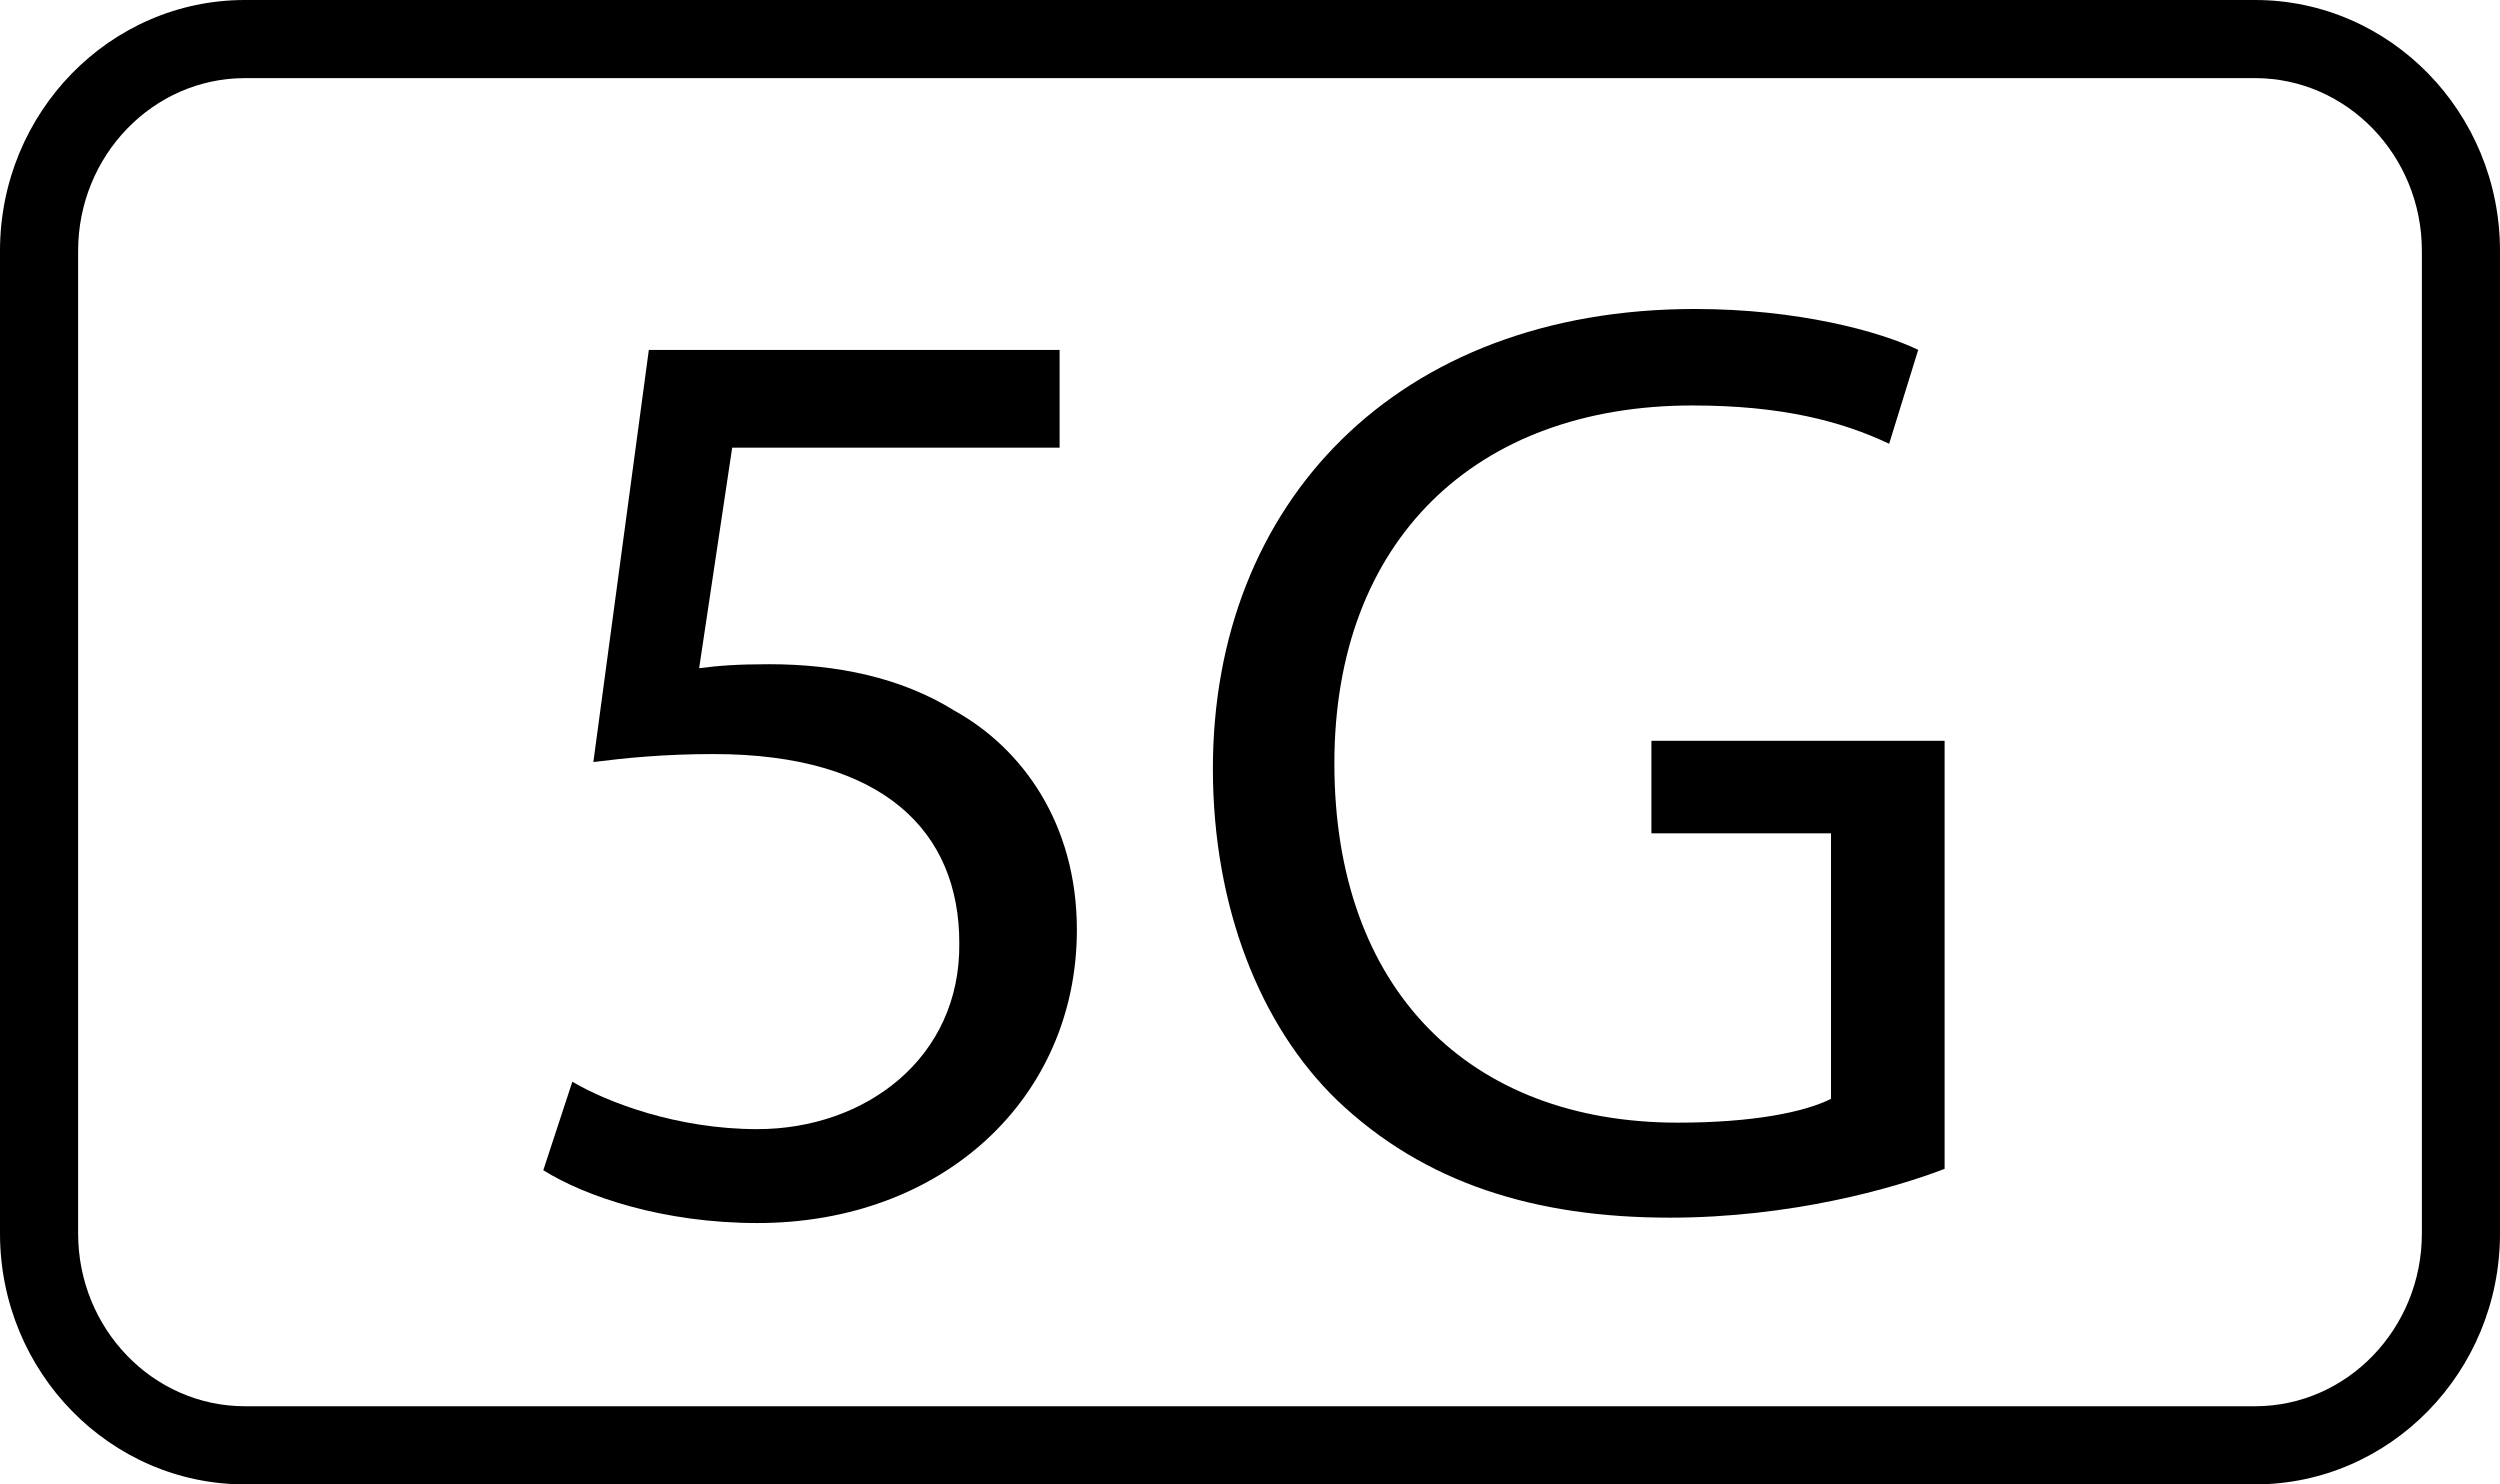
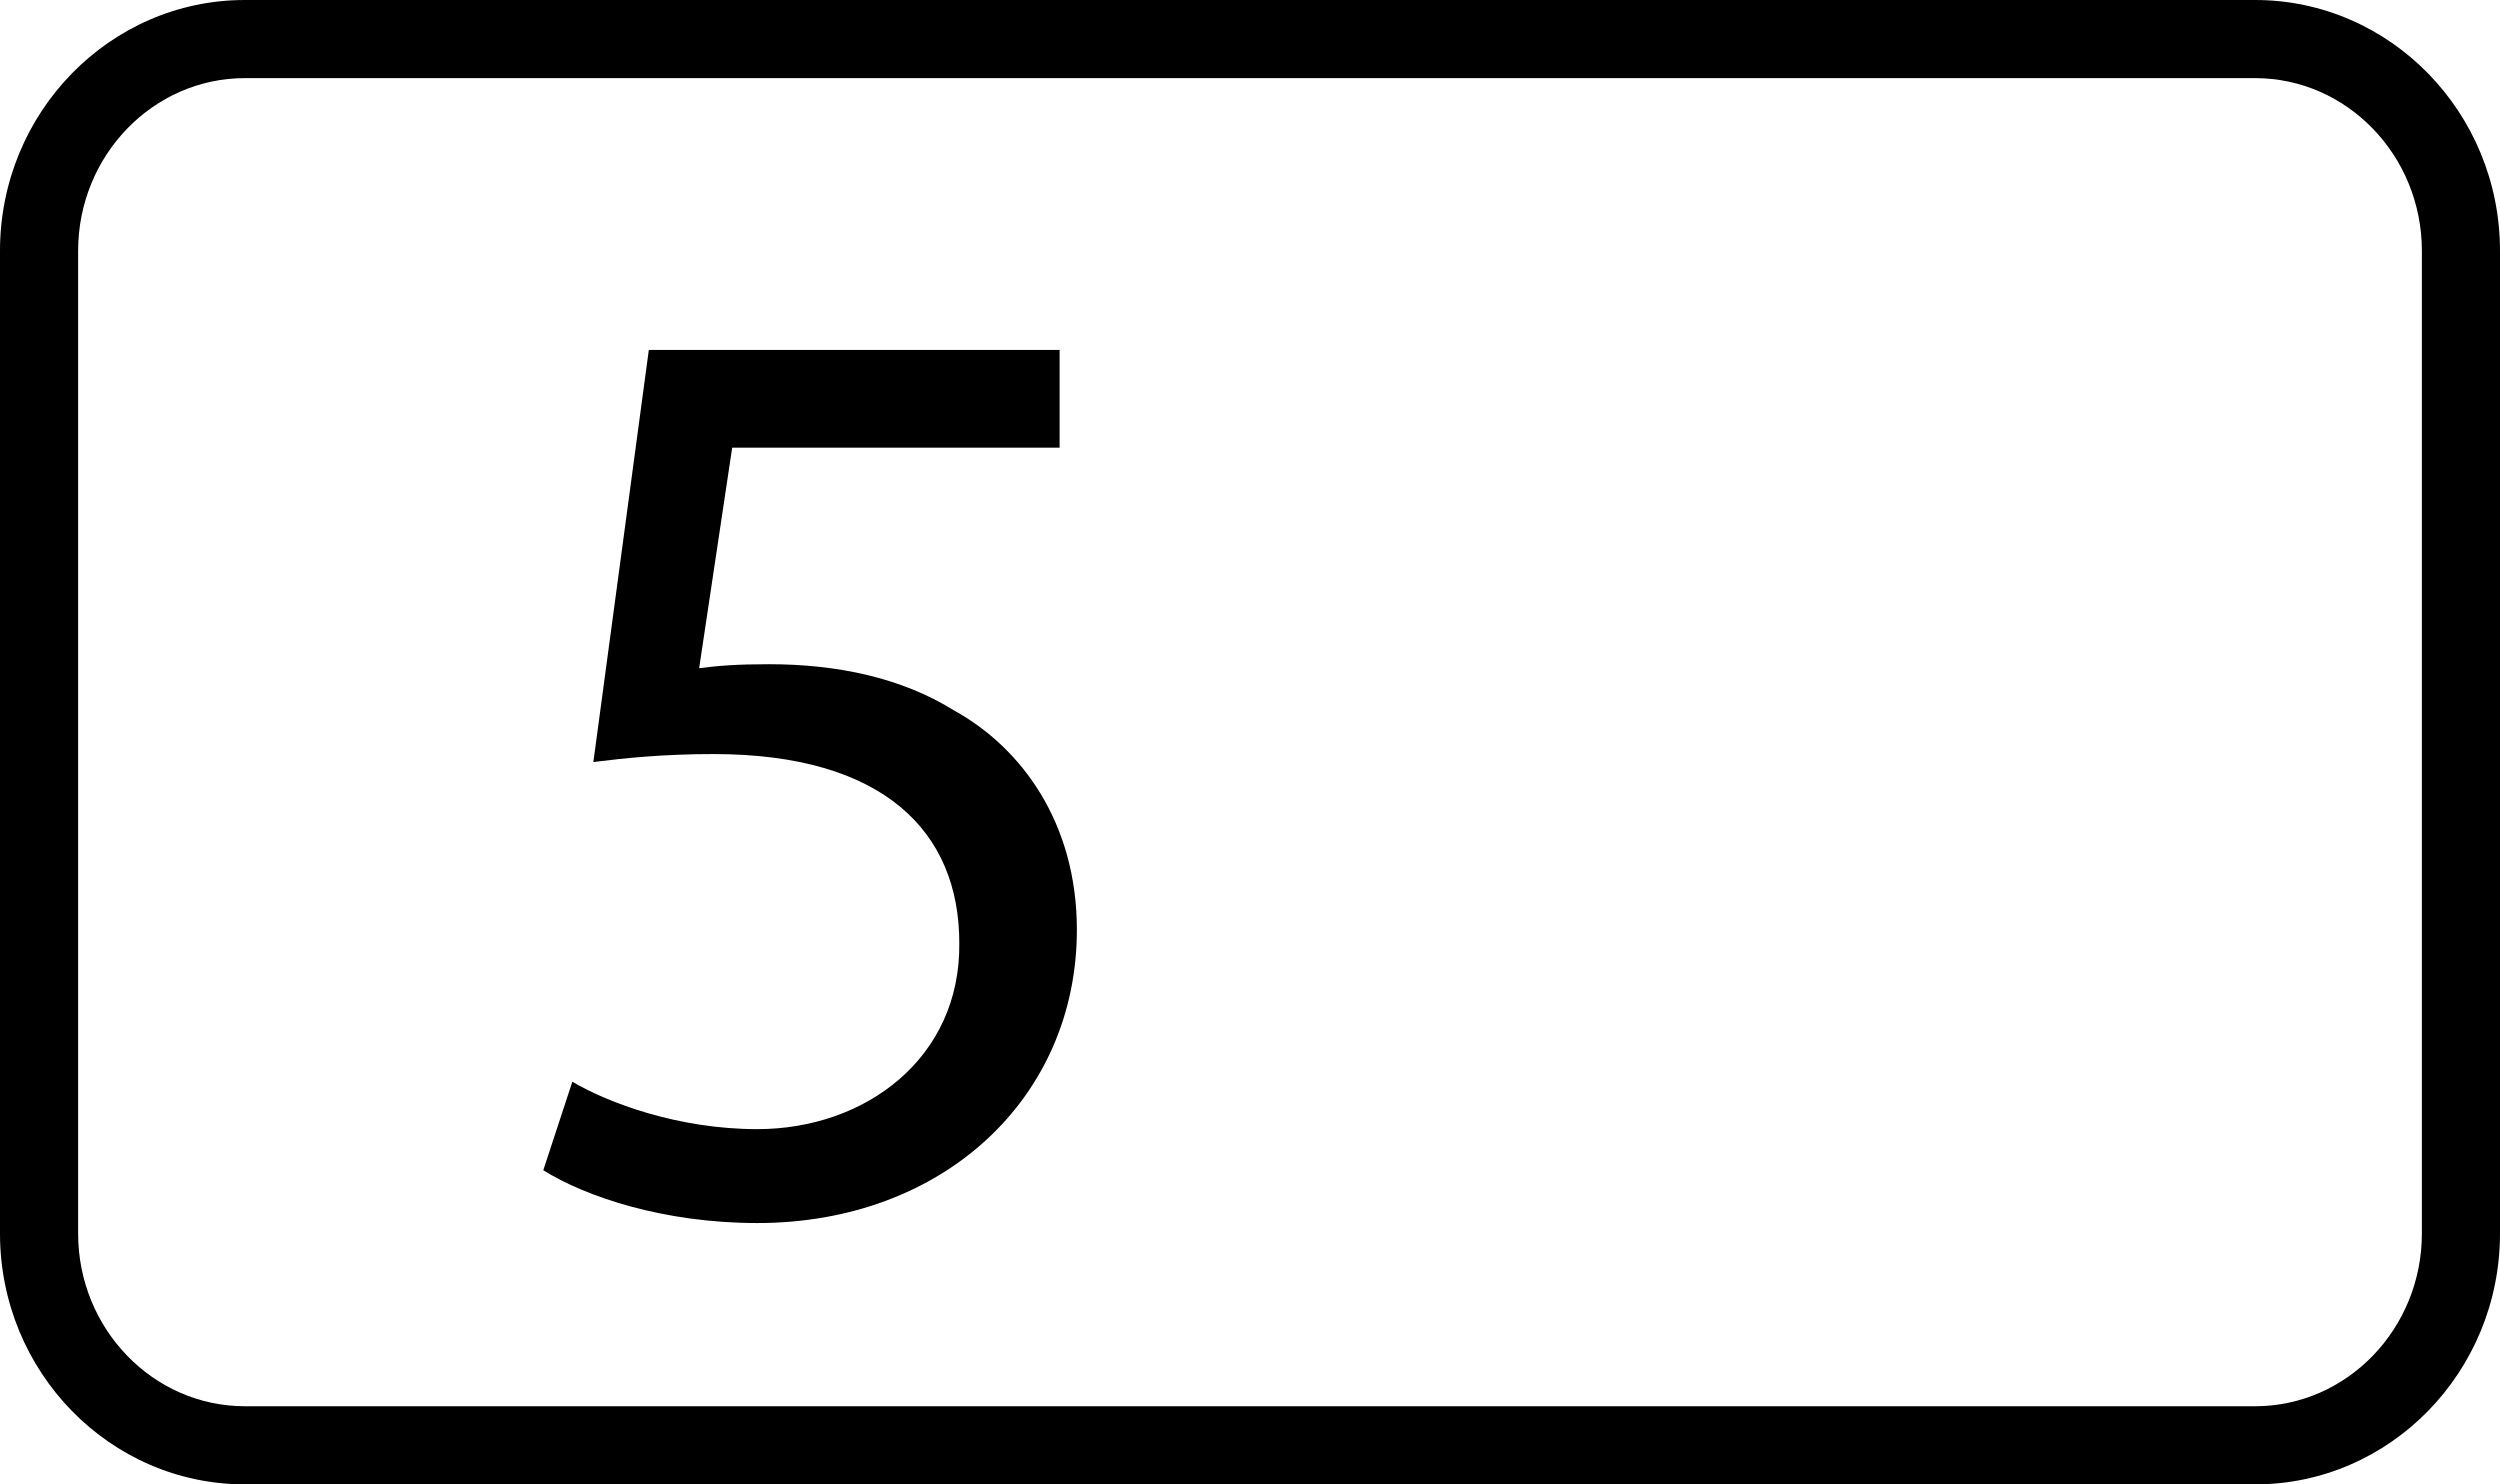
<svg xmlns="http://www.w3.org/2000/svg" version="1.1" id="Calque_1" x="0px" y="0px" width="32px" height="19px" viewBox="0 0 32 19" enable-background="new 0 0 32 19" xml:space="preserve">
  <path d="M28.865,19H3.135C1.406,19,0,17.56,0,15.789V3.211C0,1.44,1.406,0,3.135,0h25.73C30.594,0,32,1.44,32,3.211v12.578  C32,17.56,30.594,19,28.865,19z M3.135,1C1.958,1,1,1.992,1,3.211v12.578C1,17.008,1.958,18,3.135,18h25.73  C30.042,18,31,17.008,31,15.789V3.211C31,1.992,30.042,1,28.865,1H3.135z" />
  <g>
    <path d="M13.564,5.73H9.372L8.949,8.553c0.253-0.033,0.49-0.051,0.896-0.051c0.862,0,1.691,0.17,2.367,0.592   c0.862,0.475,1.572,1.438,1.572,2.807c0,2.148-1.708,3.754-4.091,3.754c-1.201,0-2.198-0.338-2.739-0.676l0.372-1.133   c0.457,0.27,1.353,0.607,2.367,0.607c1.386,0,2.604-0.912,2.586-2.383c0-1.42-0.963-2.418-3.145-2.418   c-0.643,0-1.133,0.051-1.539,0.102l0.71-5.275h5.258V5.73z" />
-     <path d="M24.892,14.961c-0.66,0.254-1.978,0.625-3.517,0.625c-1.725,0-3.145-0.439-4.261-1.504   c-0.98-0.947-1.589-2.469-1.589-4.244c0-3.398,2.35-5.883,6.171-5.883c1.318,0,2.367,0.287,2.857,0.523L24.181,5.68   c-0.608-0.287-1.369-0.49-2.519-0.49c-2.772,0-4.582,1.725-4.582,4.582c0,2.891,1.725,4.598,4.396,4.598   c0.964,0,1.623-0.135,1.961-0.305v-3.398h-2.299V9.482h3.753V14.961z" />
  </g>
</svg>